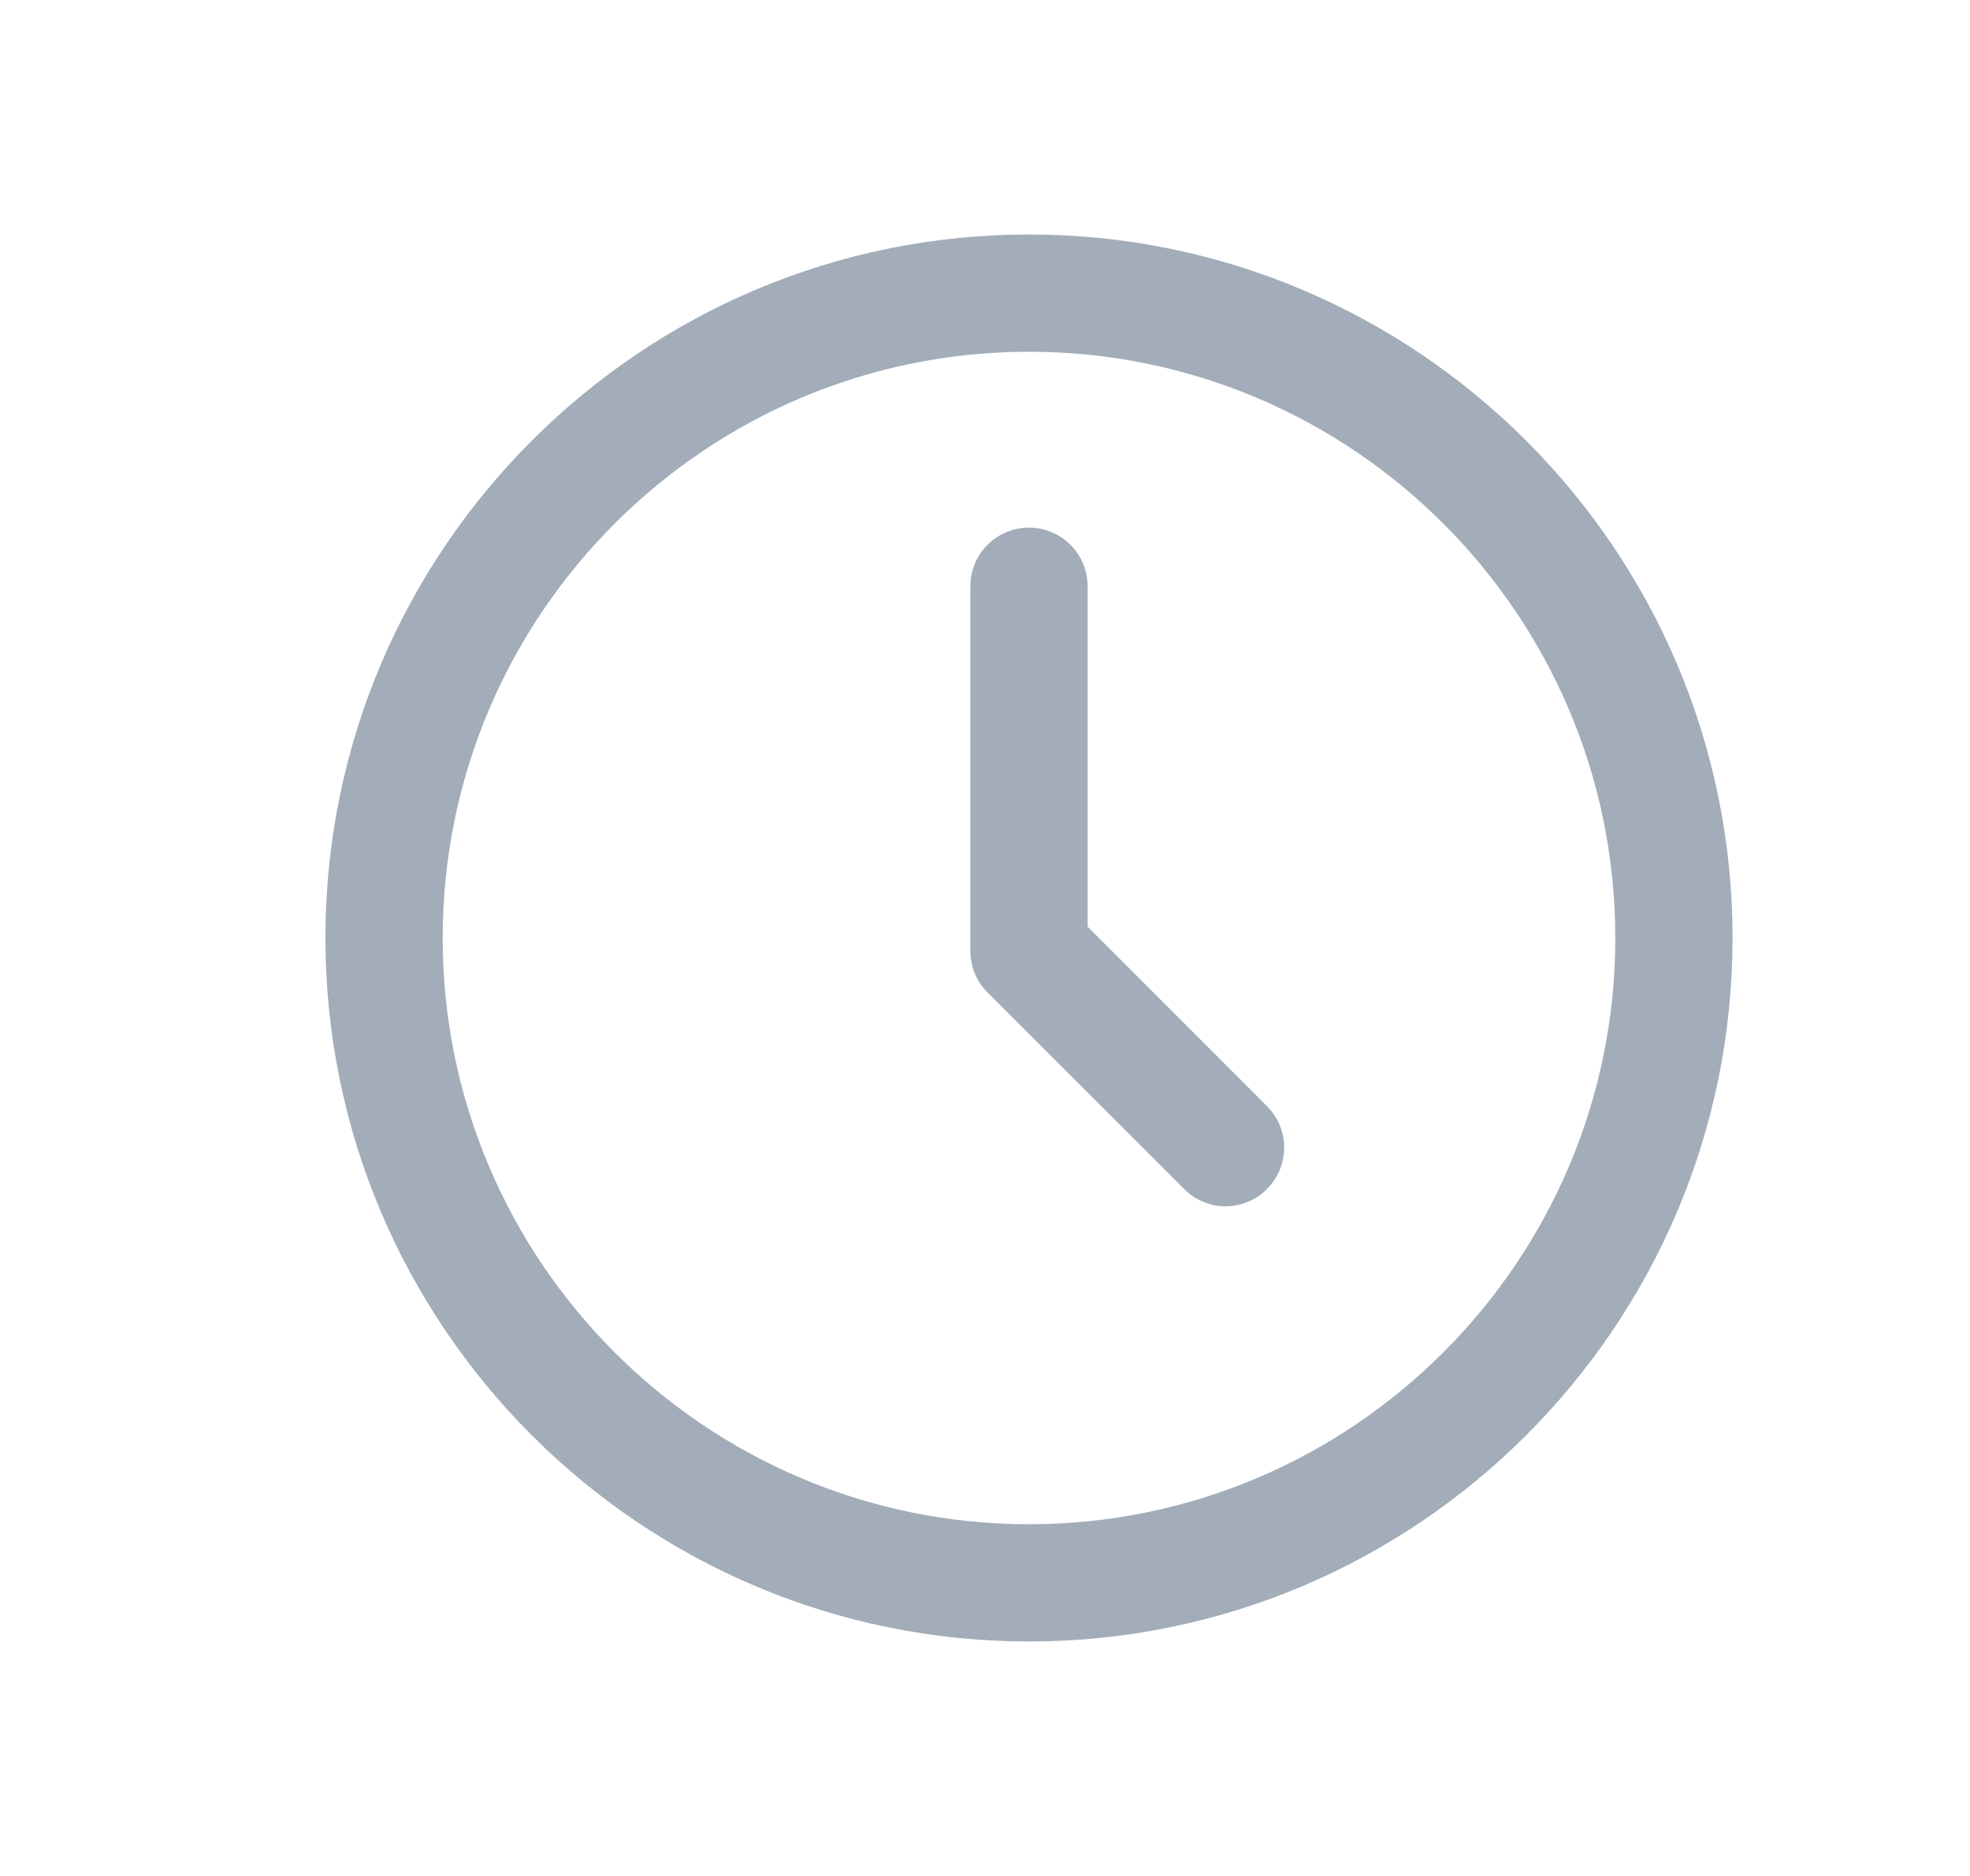
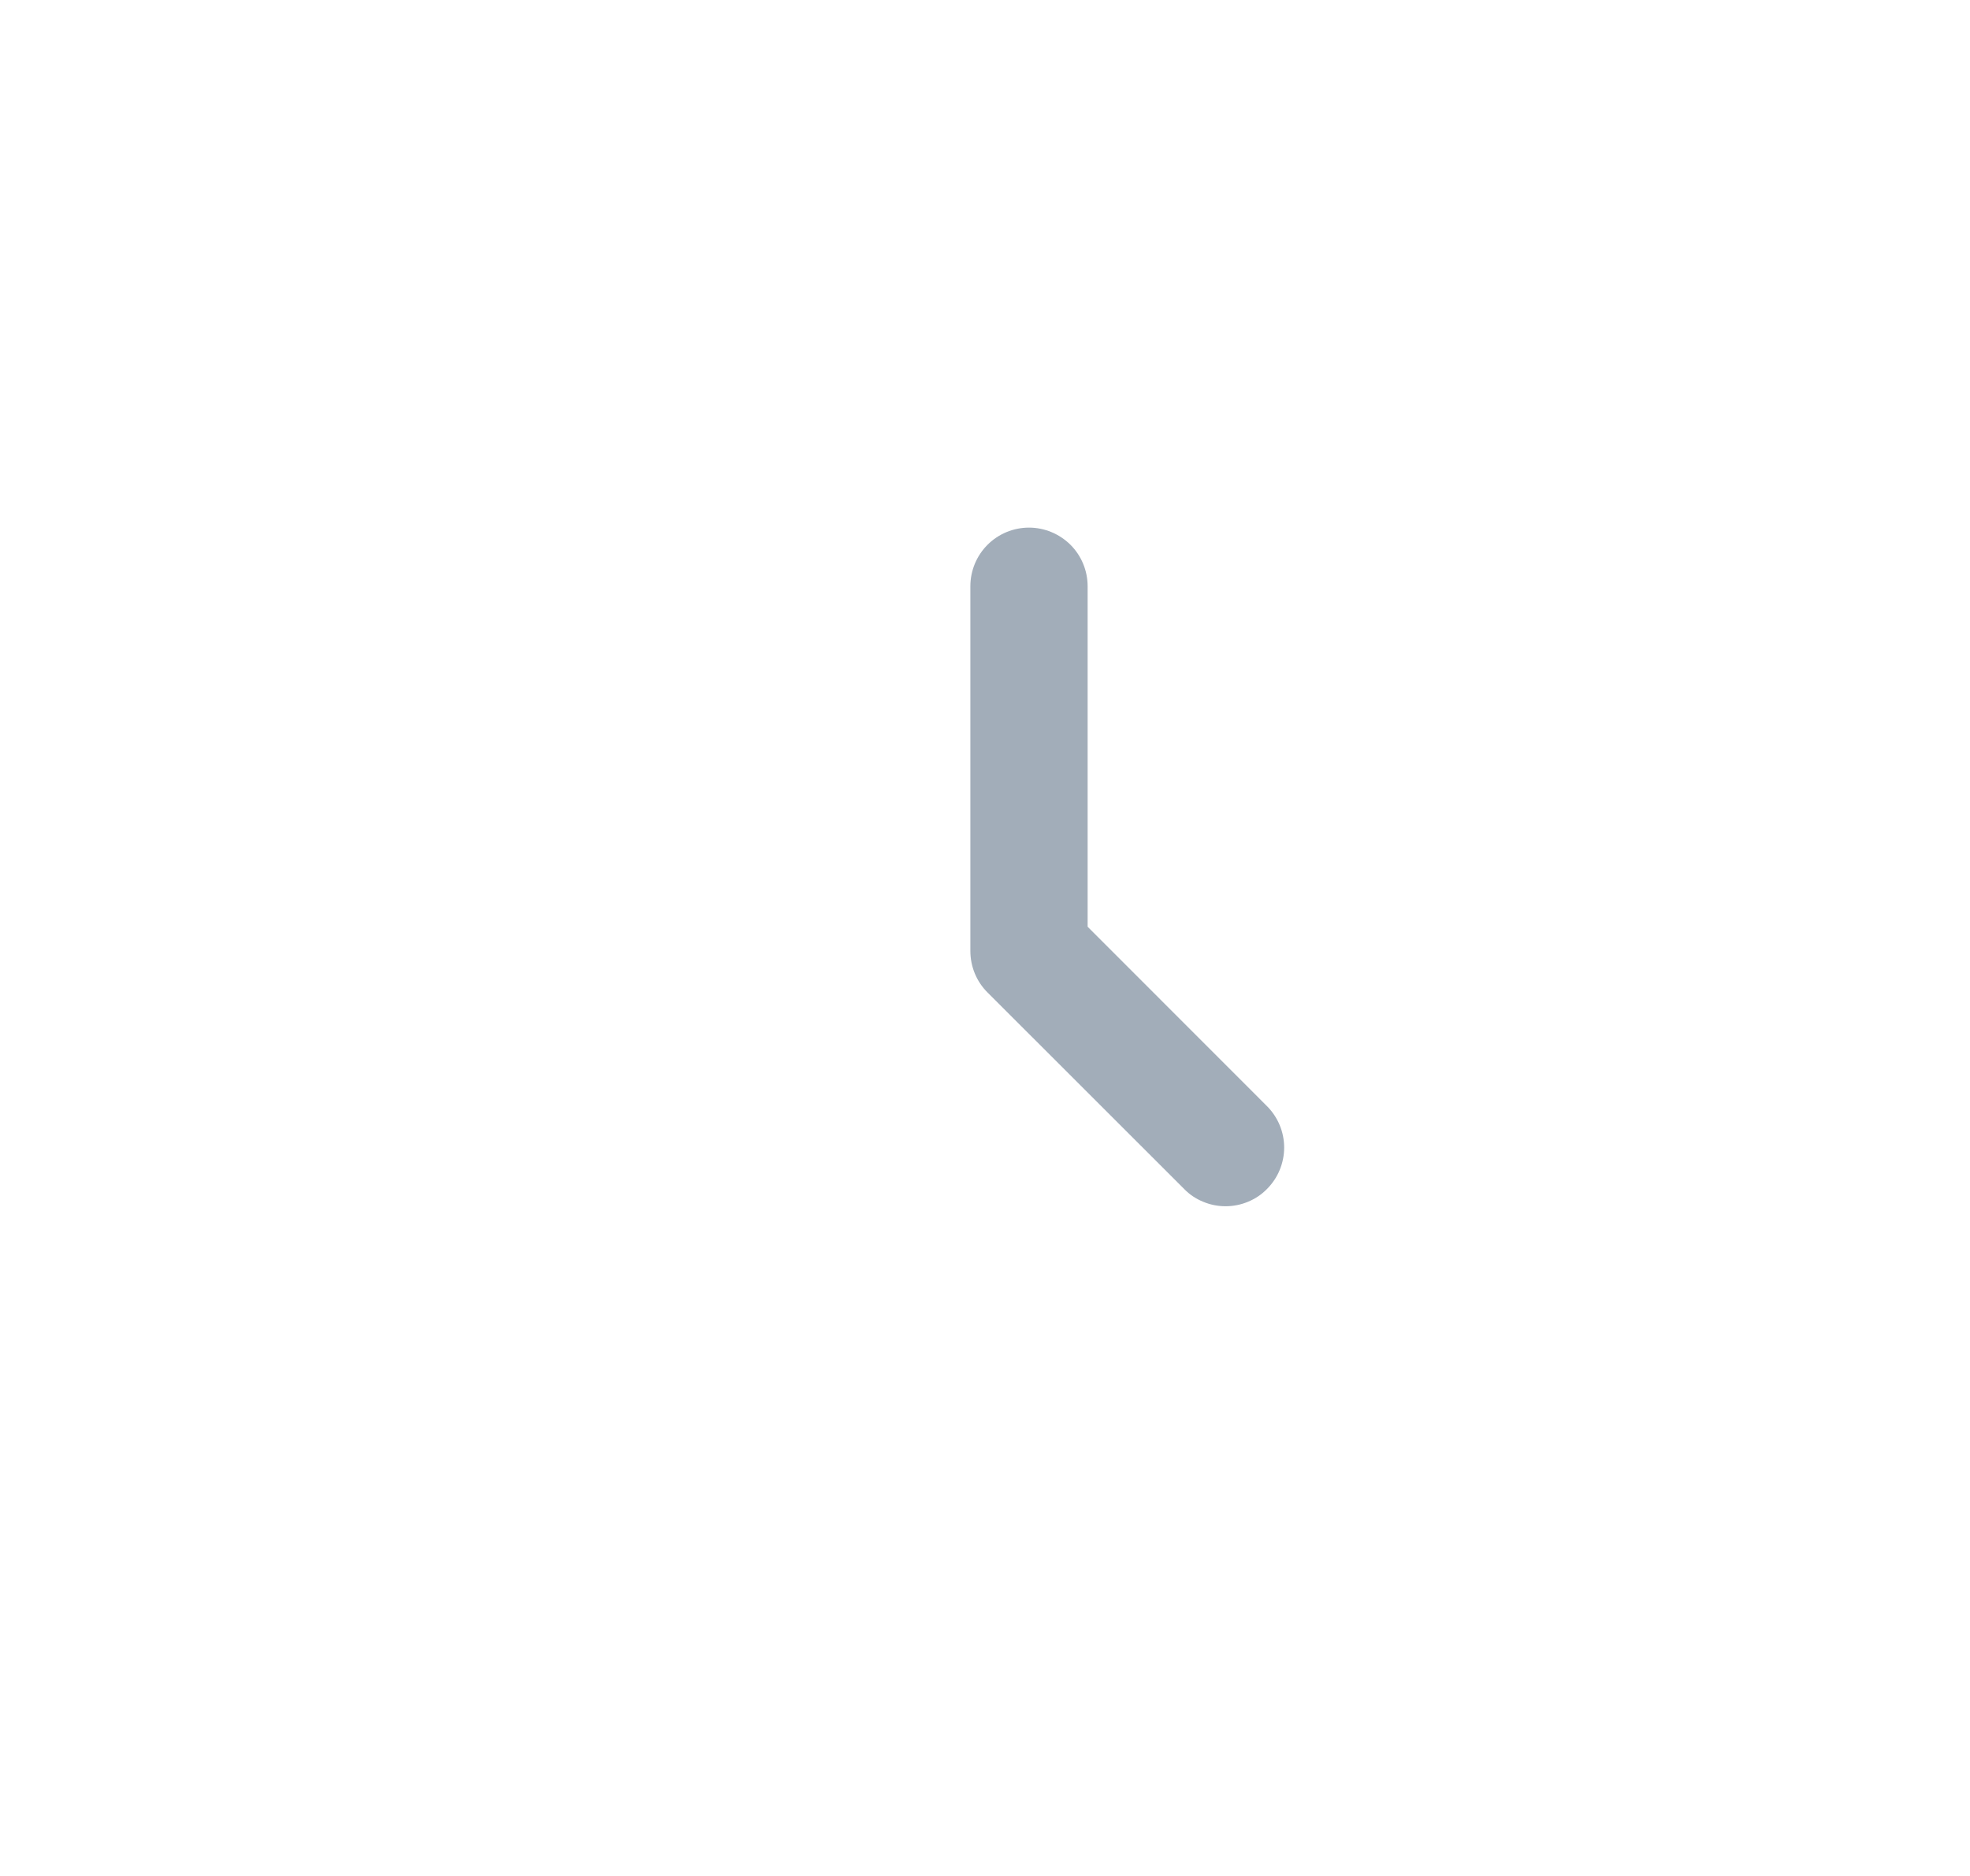
<svg xmlns="http://www.w3.org/2000/svg" width="21" height="20" viewBox="0 0 21 20" fill="none">
  <g id="Frame">
-     <path id="Vector" d="M10.969 16.25C7.522 16.25 4.719 13.446 4.719 10C4.719 6.554 7.522 3.75 10.969 3.75C14.415 3.75 17.219 6.554 17.219 10C17.219 13.446 14.415 16.25 10.969 16.25ZM10.969 2.5C6.833 2.5 3.469 5.864 3.469 10C3.469 14.136 6.833 17.5 10.969 17.5C15.104 17.5 18.469 14.136 18.469 10C18.469 5.864 15.104 2.5 10.969 2.5Z" fill="#A2ADB9" />
    <path id="Vector_2" d="M11.594 9.88V6.25C11.594 6.084 11.528 5.925 11.411 5.808C11.293 5.691 11.134 5.625 10.969 5.625C10.803 5.625 10.644 5.691 10.527 5.808C10.41 5.925 10.344 6.084 10.344 6.25V10.139C10.344 10.304 10.409 10.464 10.527 10.581L12.623 12.676C12.68 12.735 12.749 12.781 12.825 12.812C12.901 12.844 12.982 12.86 13.064 12.86C13.146 12.86 13.228 12.844 13.304 12.812C13.38 12.781 13.448 12.735 13.506 12.676C13.623 12.559 13.689 12.4 13.689 12.234C13.689 12.069 13.623 11.91 13.506 11.793L11.594 9.88Z" fill="#A2ADB9" />
  </g>
</svg>